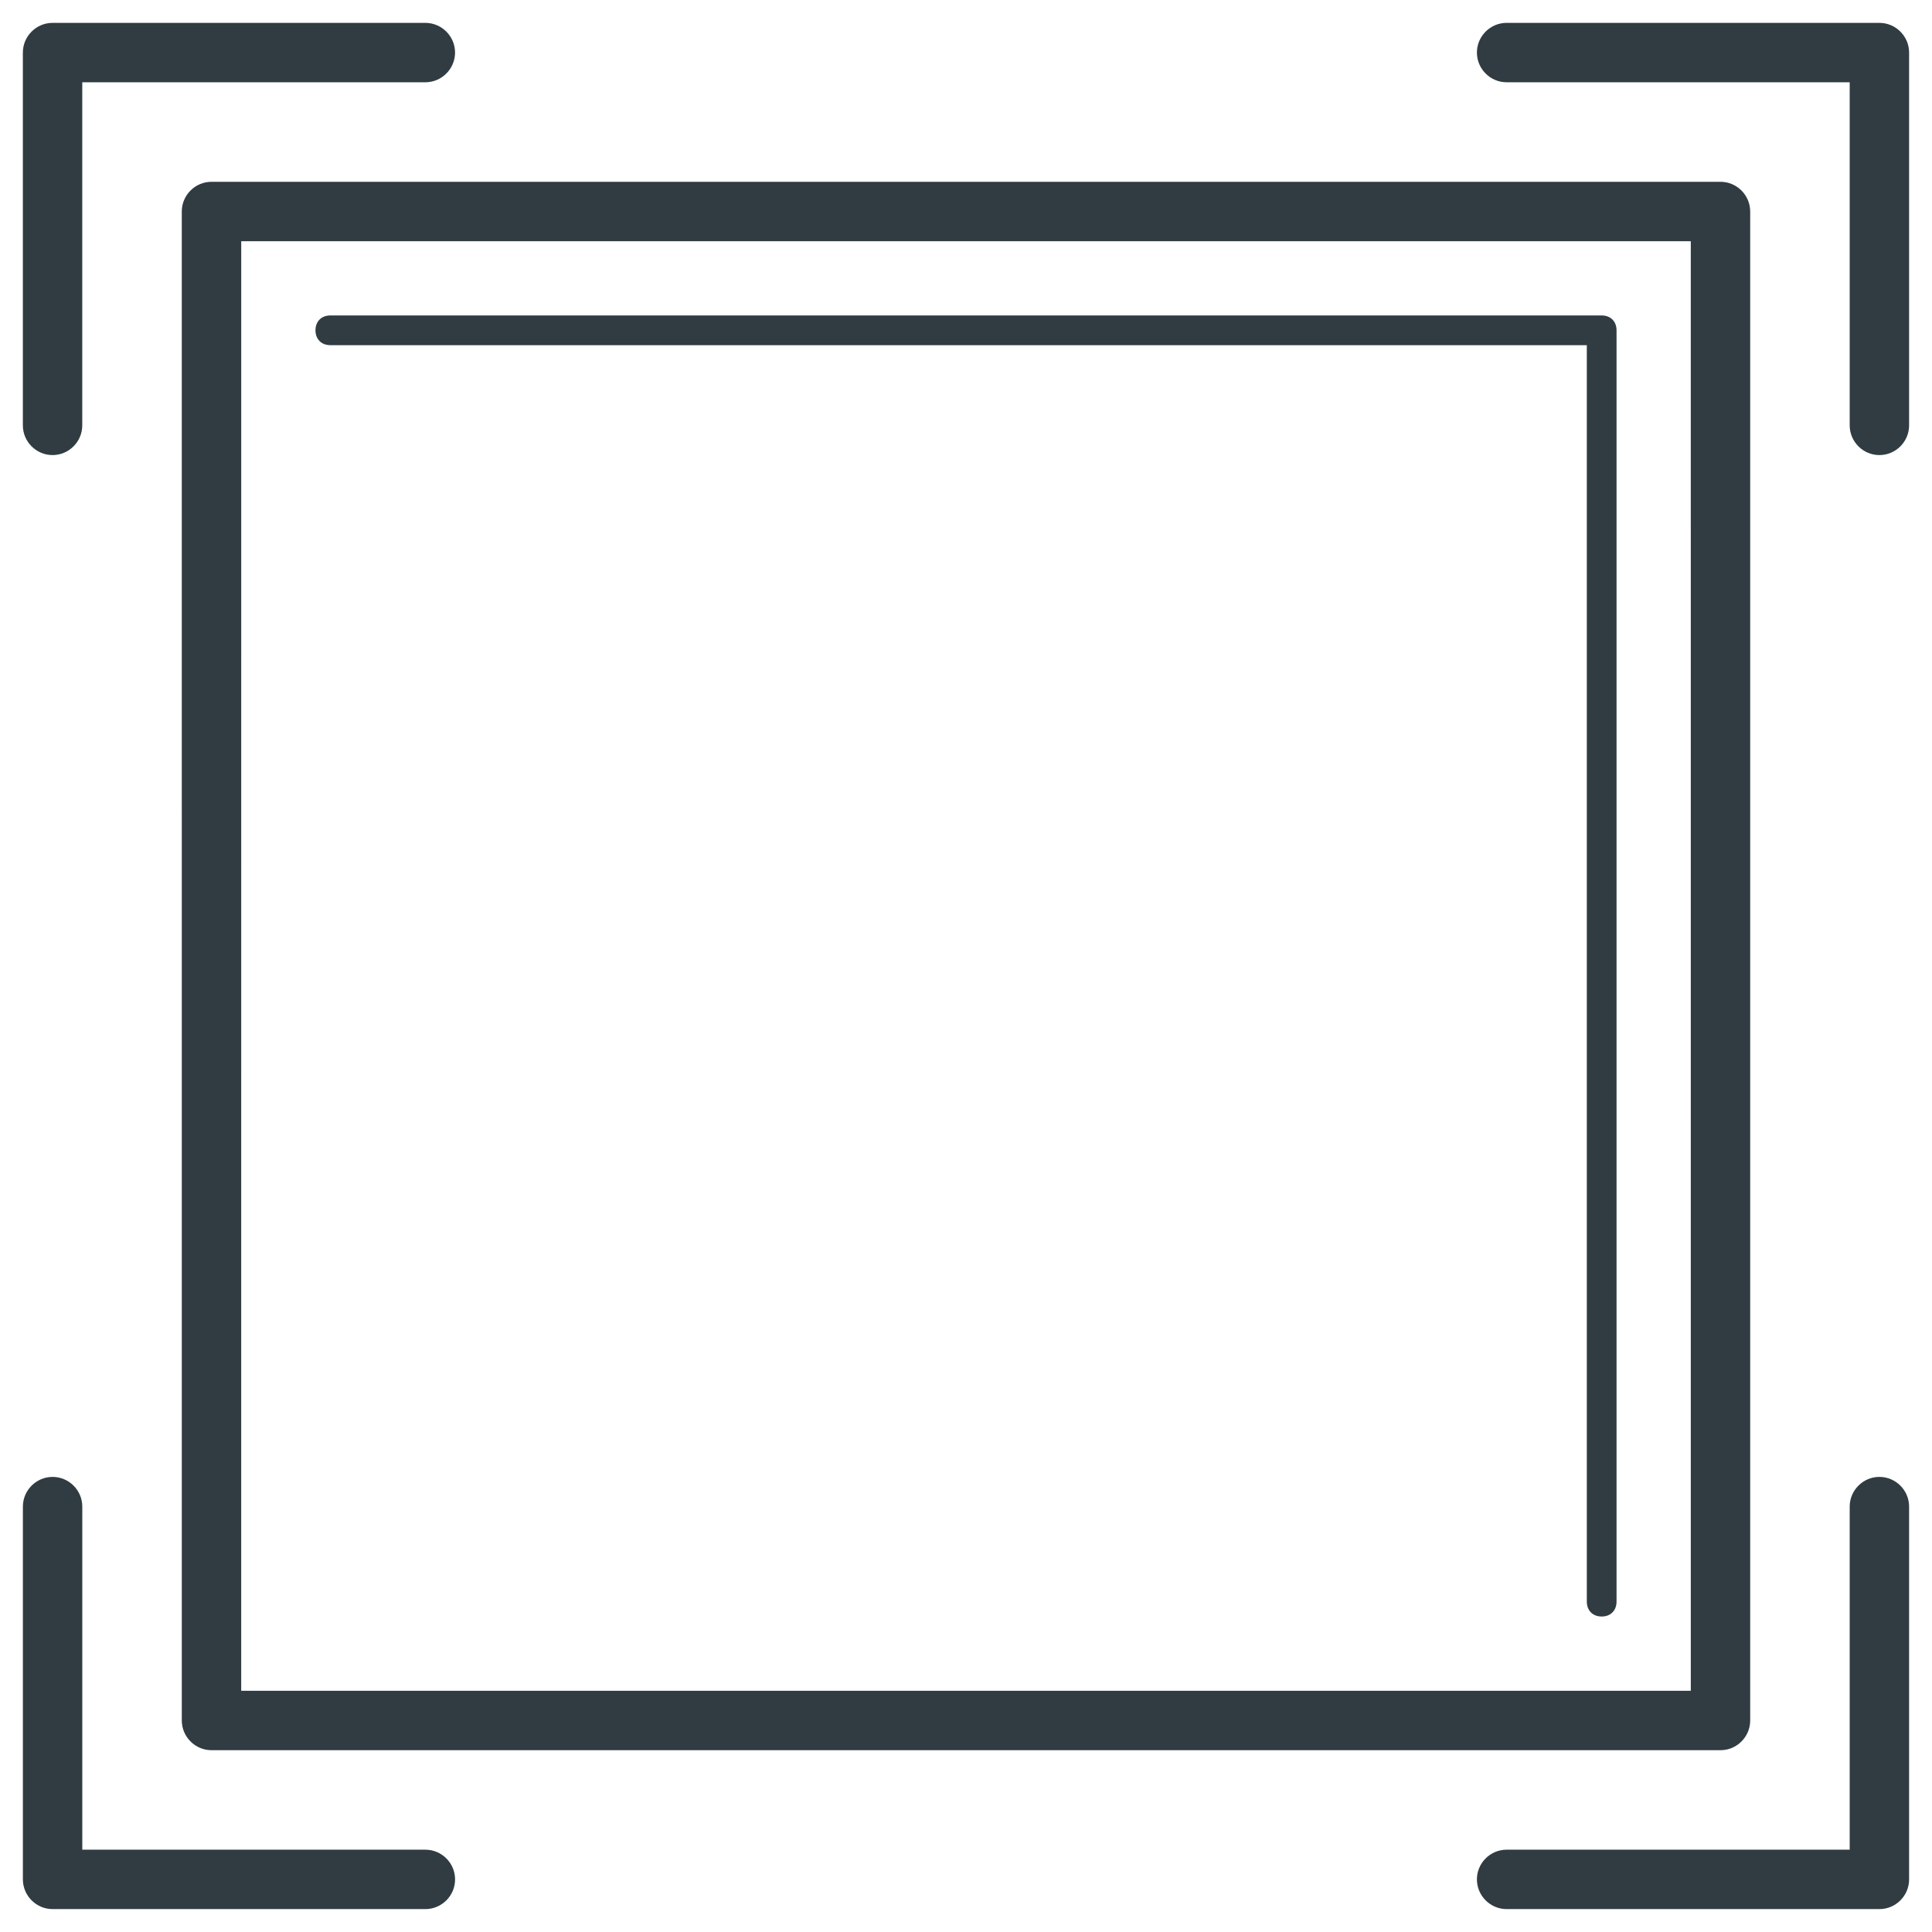
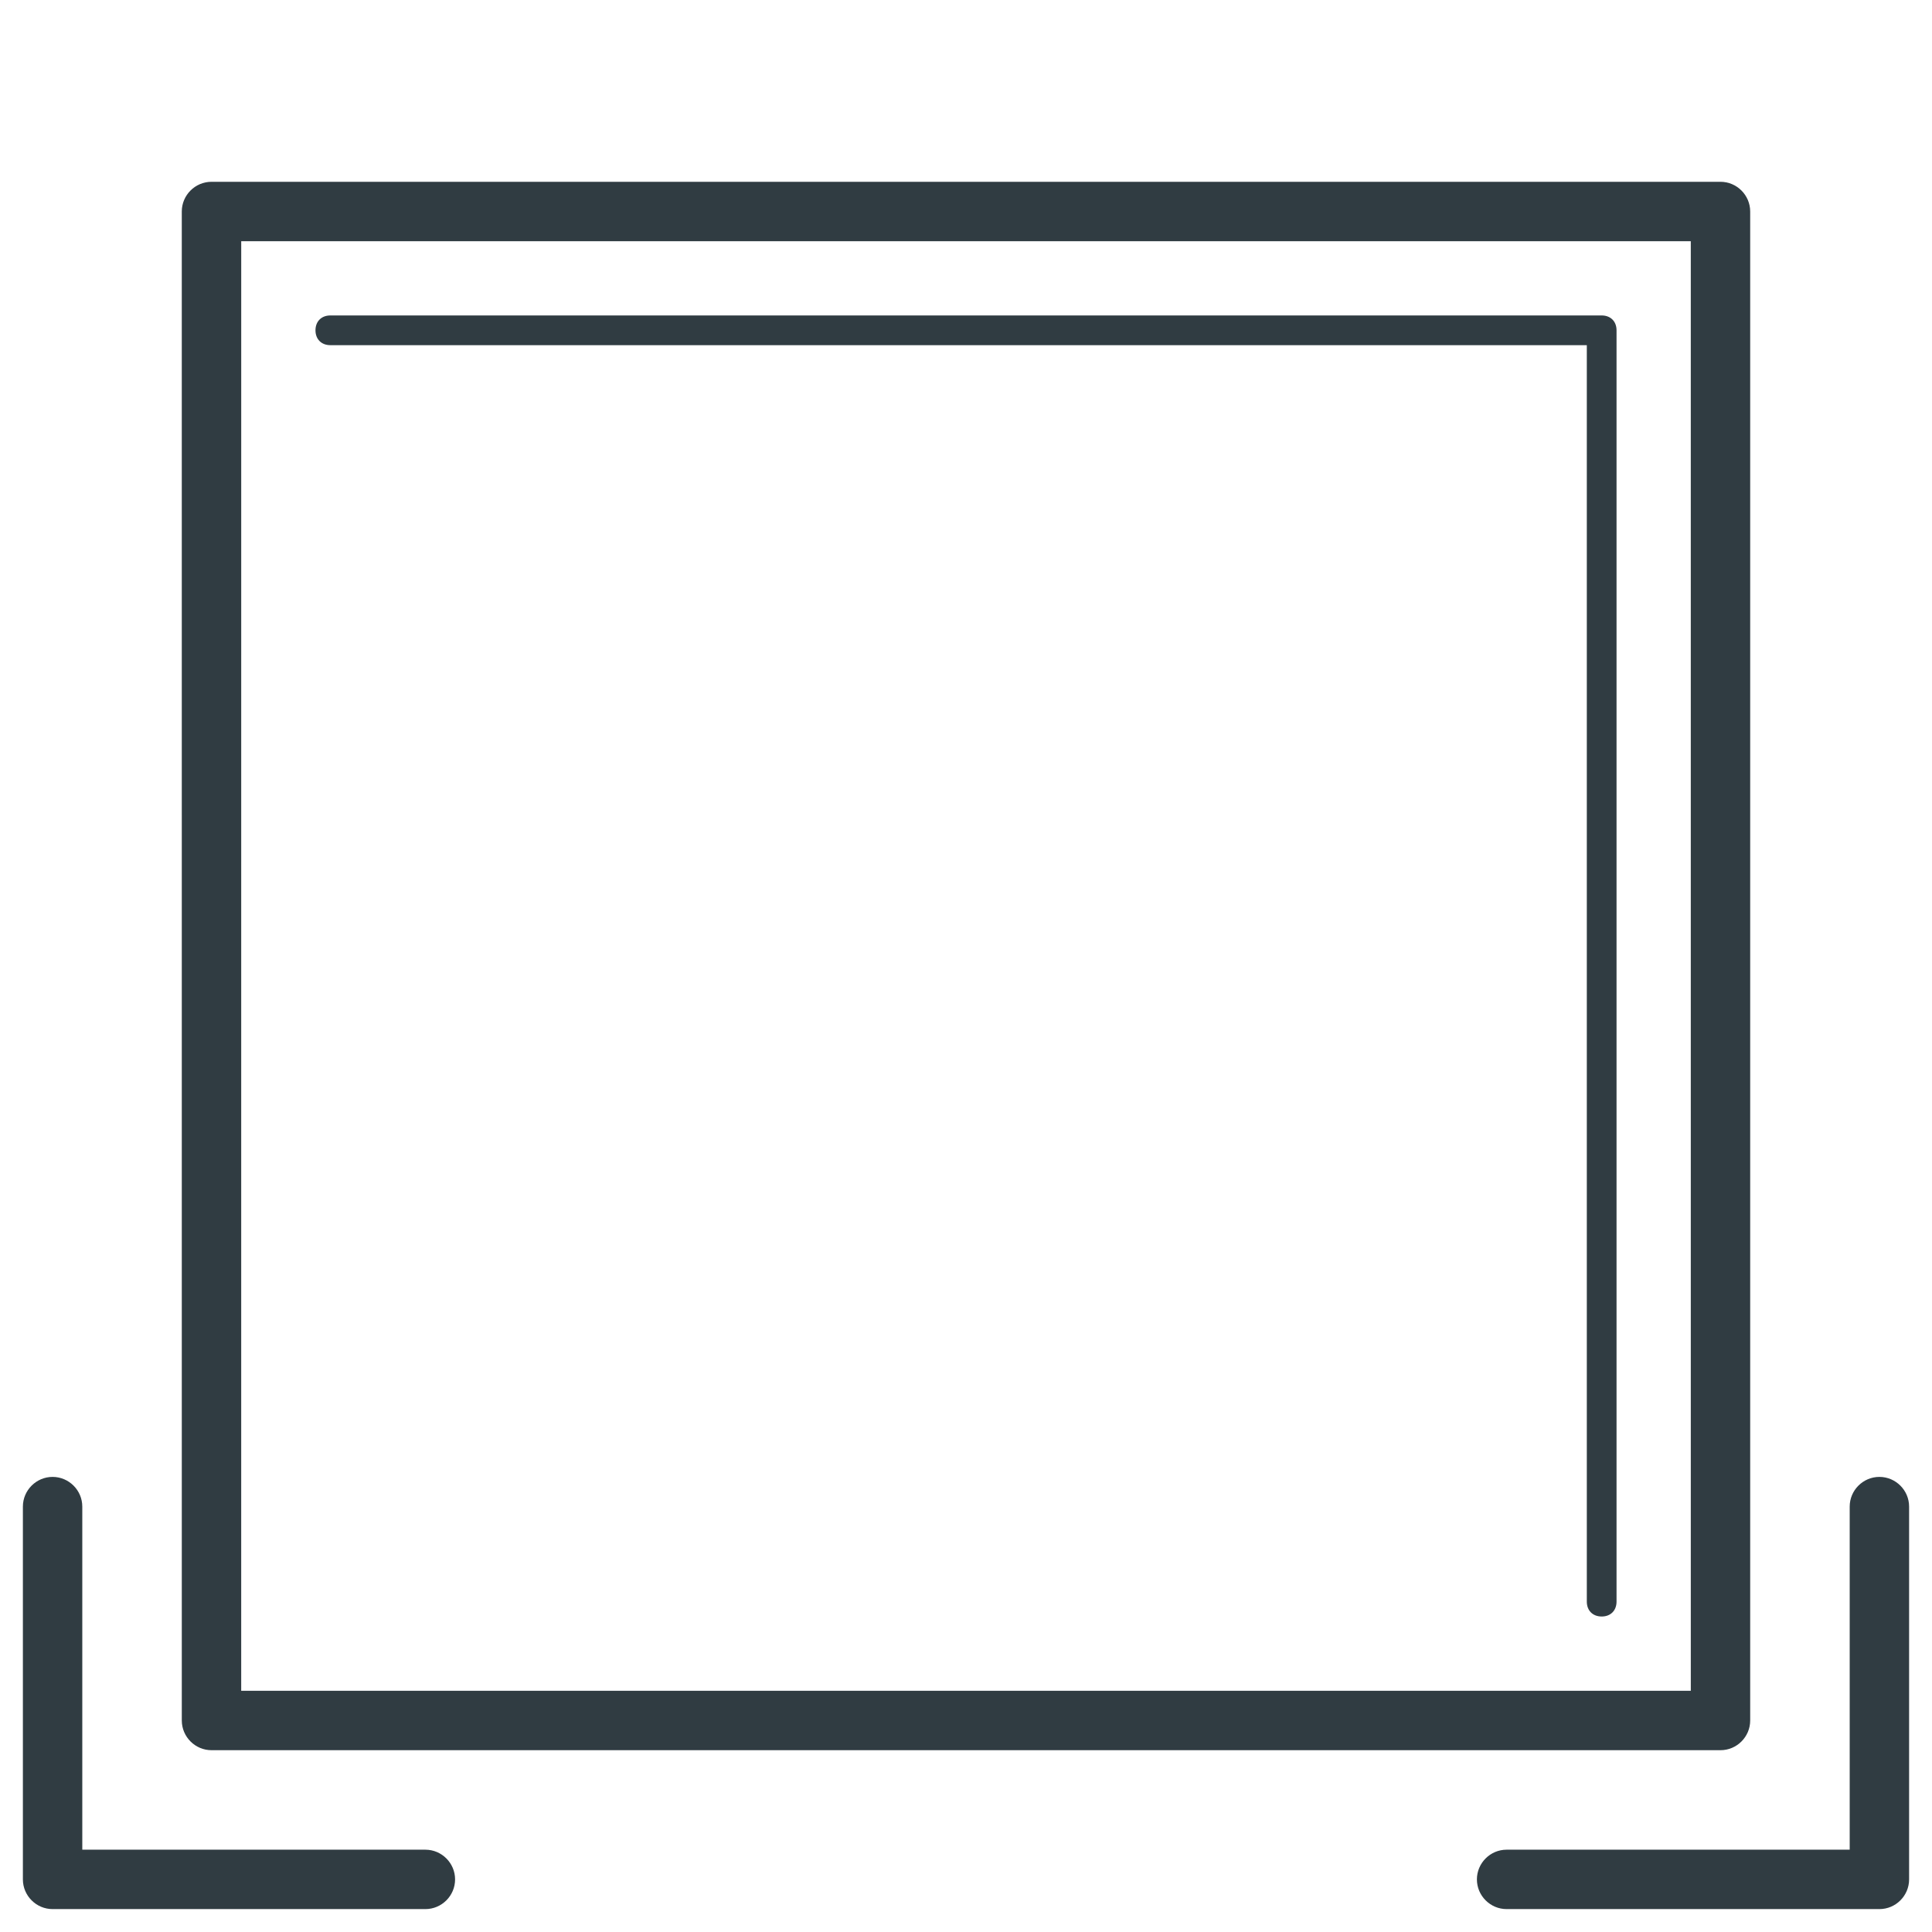
<svg xmlns="http://www.w3.org/2000/svg" width="800px" height="800px" version="1.1" viewBox="144 144 512 512">
  <g fill="#303c42">
    <path d="m599.95 607.82h-399.9c-4.328 0-7.871-3.543-7.871-7.871l-0.004-399.9c0-4.328 3.543-7.871 7.871-7.871h399.9c4.328 0 7.871 3.543 7.871 7.871v399.9c0.004 4.328-3.539 7.871-7.867 7.871zm-392.03-15.746h384.16l-0.004-384.15h-384.15z" />
    <path d="m568.46 572.39c-2.363 0-3.938-1.574-3.938-3.938v-332.98h-332.98c-2.363 0-3.938-1.574-3.938-3.938 0-2.363 1.574-3.938 3.938-3.938h336.92c2.363 0 3.938 1.574 3.938 3.938v336.92c-0.004 2.363-1.578 3.938-3.938 3.938z" />
-     <path d="m642.06 264.6c-4.328 0-7.871-3.543-7.871-7.871v-90.926h-90.922c-4.328 0-7.871-3.543-7.871-7.871s3.543-7.871 7.871-7.871h98.793c4.328 0 7.871 3.543 7.871 7.871v98.793c0 4.332-3.539 7.875-7.871 7.875z" />
-     <path d="m157.93 264.6c-4.328 0-7.871-3.543-7.871-7.871v-98.797c0-4.328 3.543-7.871 7.871-7.871h98.793c4.328 0 7.871 3.543 7.871 7.871s-3.543 7.871-7.871 7.871h-90.922v90.922c0 4.332-3.543 7.875-7.871 7.875z" />
    <path d="m642.06 649.93h-98.793c-4.328 0-7.871-3.543-7.871-7.871s3.543-7.871 7.871-7.871h90.922v-90.922c0-4.328 3.543-7.871 7.871-7.871s7.871 3.543 7.871 7.871v98.793c0 4.332-3.539 7.871-7.871 7.871z" />
    <path d="m256.73 649.93h-98.793c-4.328 0-7.871-3.543-7.871-7.871v-98.793c0-4.328 3.543-7.871 7.871-7.871s7.871 3.543 7.871 7.871v90.922h90.922c4.328 0 7.871 3.543 7.871 7.871 0.004 4.332-3.539 7.871-7.871 7.871z" />
  </g>
</svg>